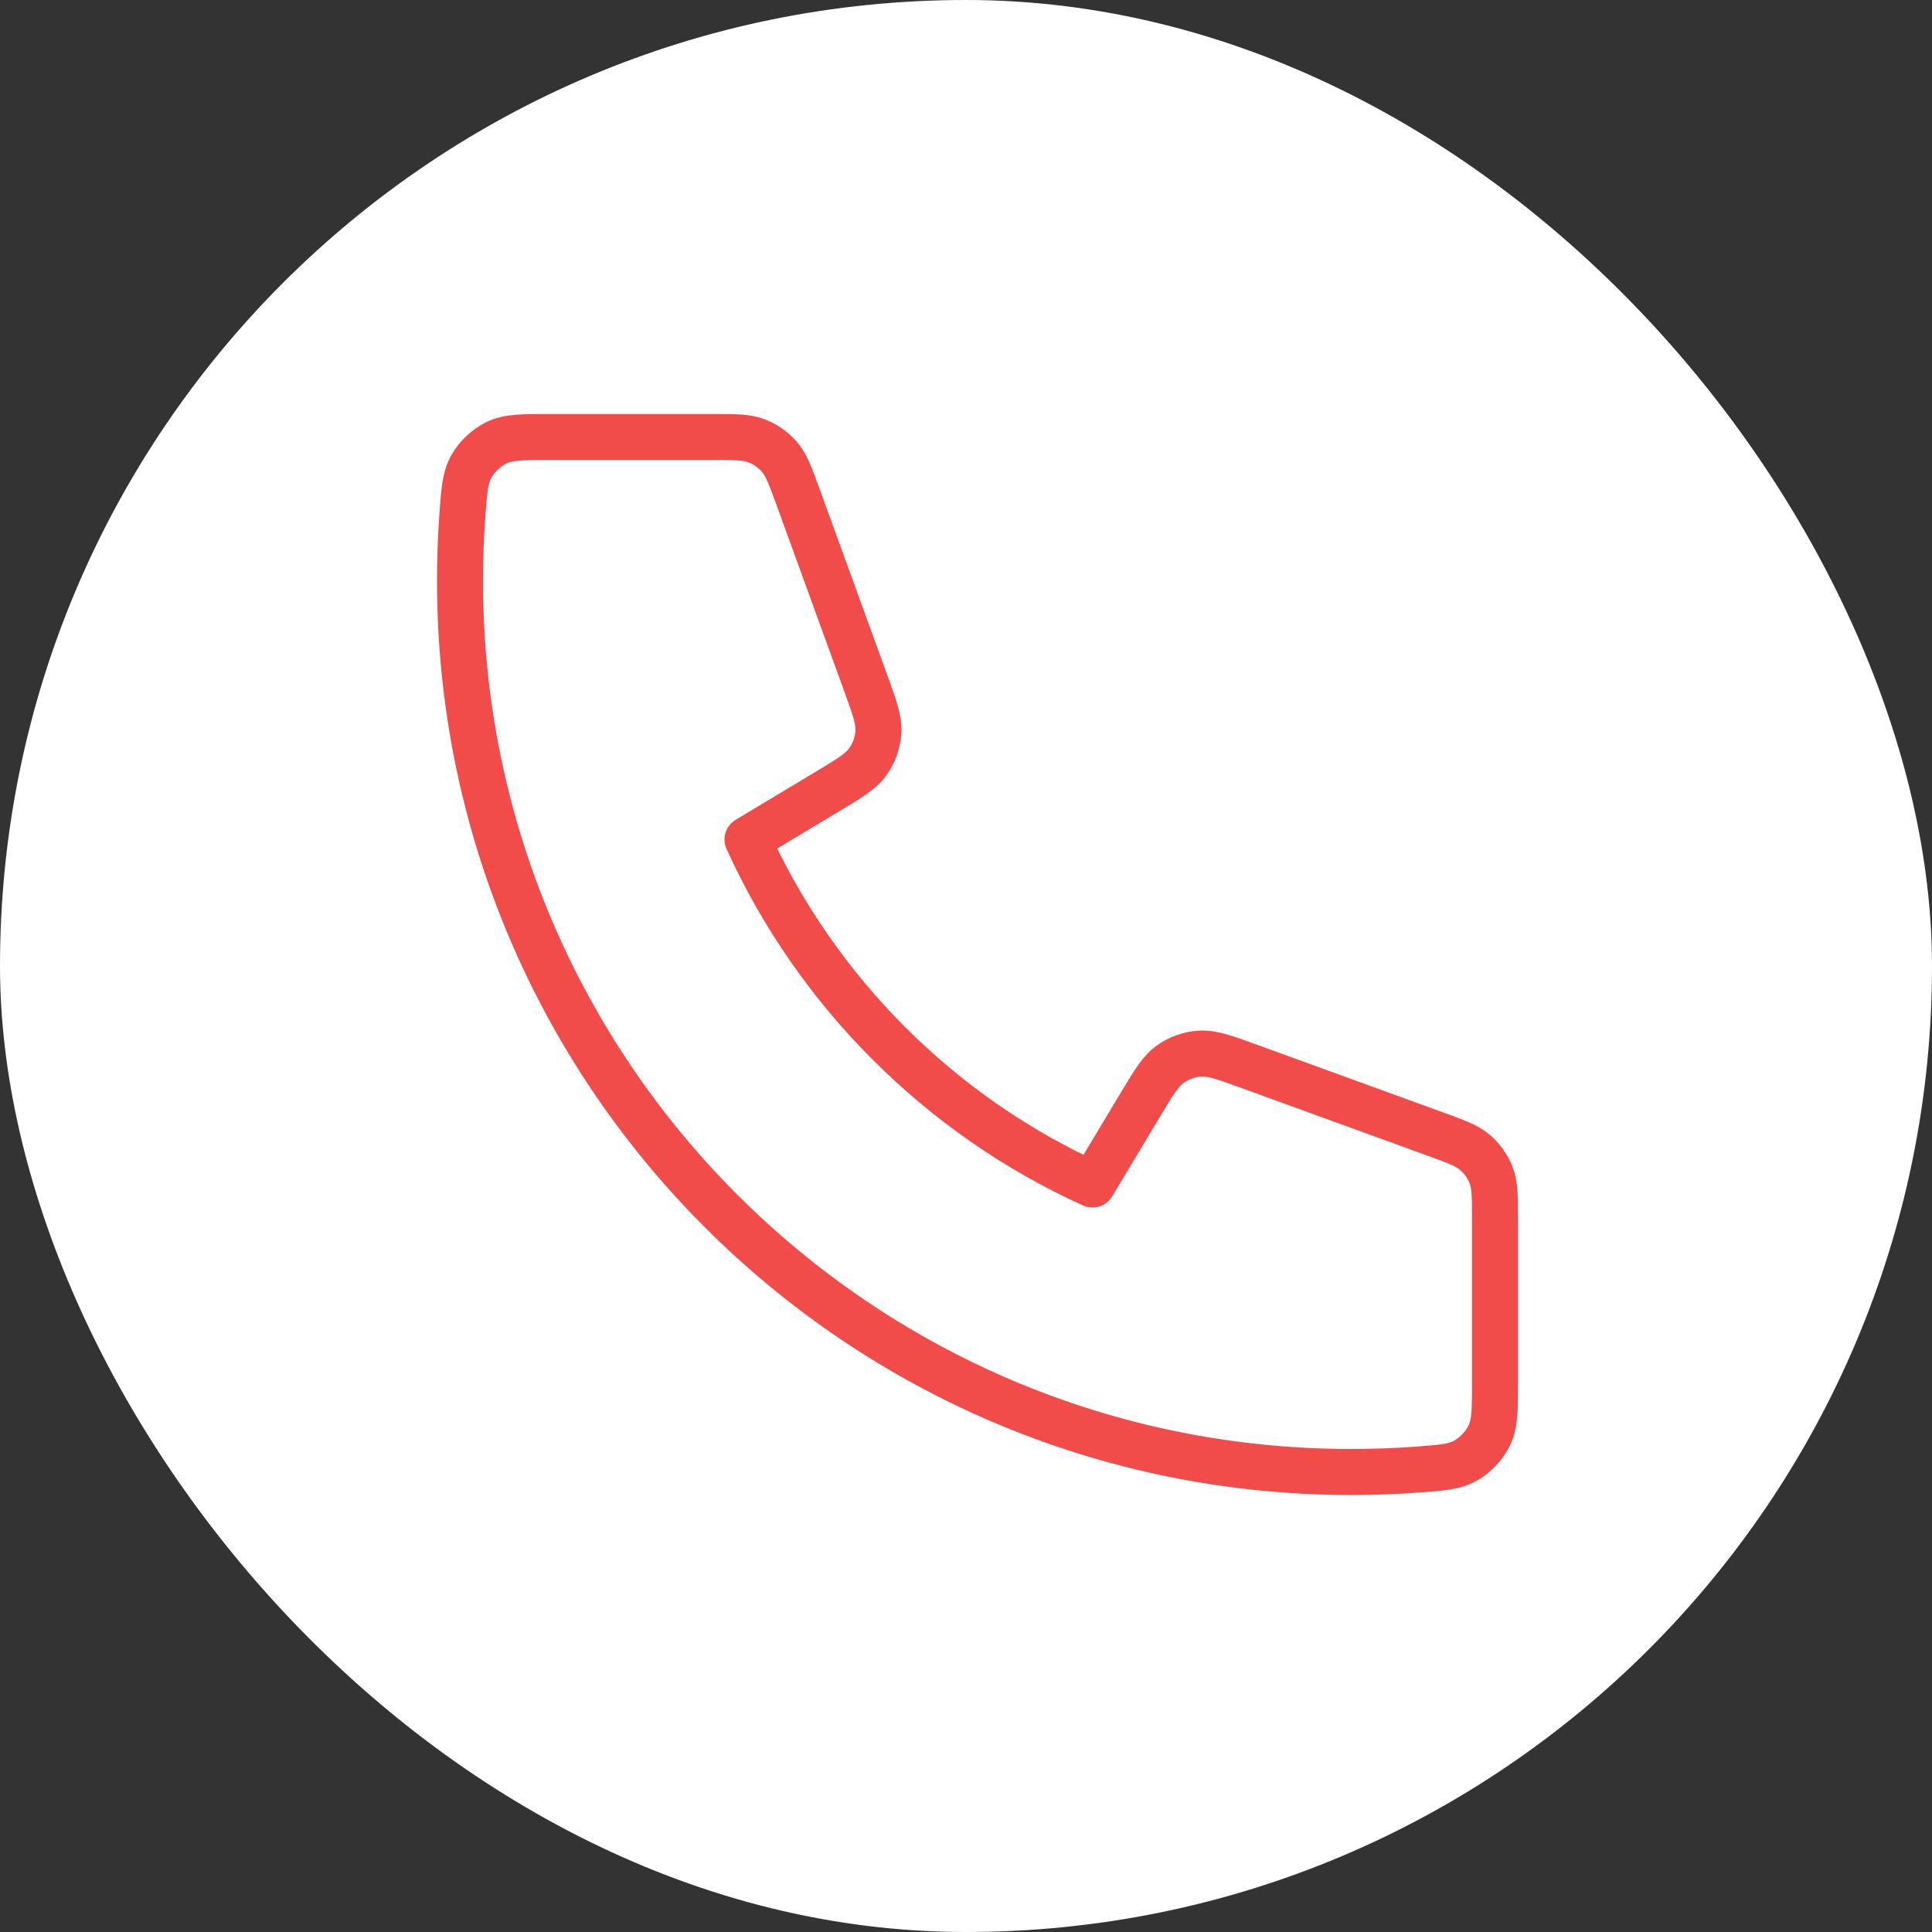
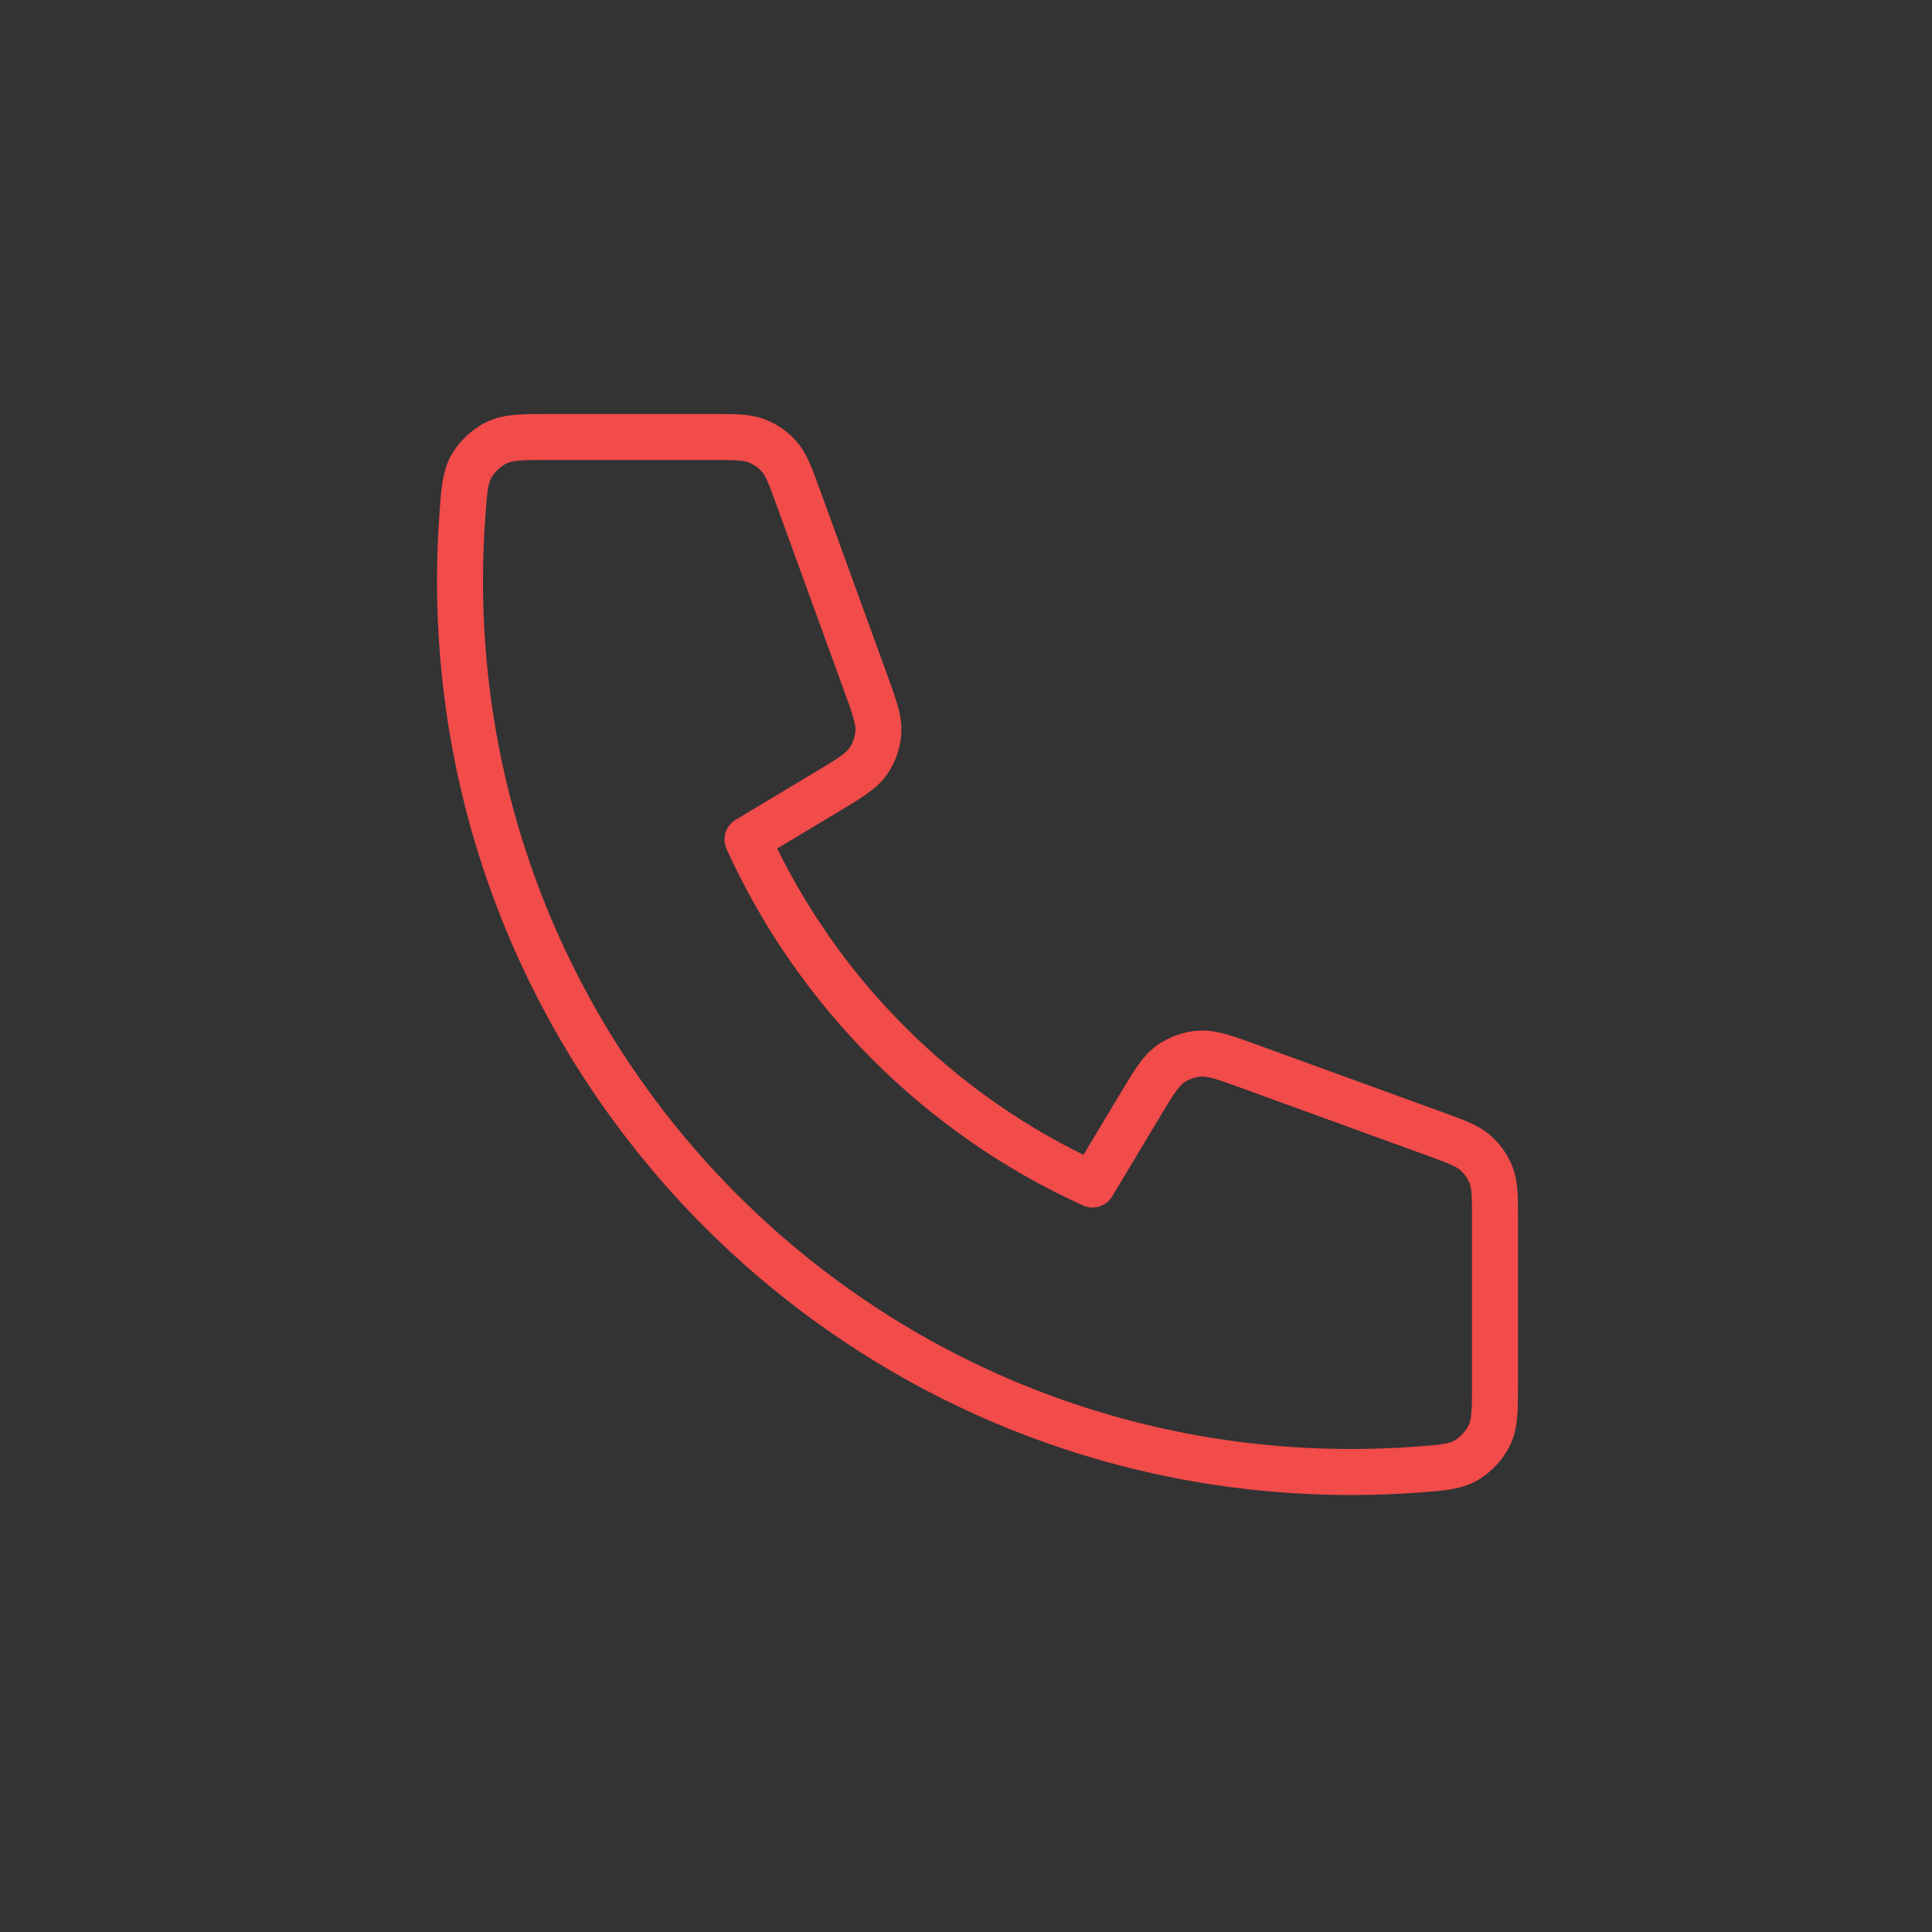
<svg xmlns="http://www.w3.org/2000/svg" fill="none" viewBox="0 0 84 84" height="84" width="84">
  <rect x="0" y="0" width="84" height="84" fill="#333333" stroke="none" />
  <g id="Group 1000004716">
-     <rect fill="white" rx="42" height="84" width="84" id="Rectangle 6507" />
    <path stroke-linejoin="round" stroke-linecap="round" stroke-width="2" stroke="#F14B4A" d="M20 25.25C20 46.651 37.349 64 58.75 64C59.715 64 60.673 63.965 61.621 63.895C62.709 63.816 63.252 63.776 63.747 63.491C64.157 63.255 64.546 62.836 64.752 62.41C65 61.895 65 61.295 65 60.095V53.052C65 52.042 65 51.538 64.834 51.105C64.687 50.723 64.449 50.383 64.14 50.114C63.79 49.81 63.316 49.638 62.367 49.292L54.35 46.377C53.246 45.976 52.694 45.775 52.171 45.809C51.709 45.839 51.265 45.997 50.887 46.264C50.459 46.568 50.157 47.071 49.553 48.078L47.5 51.5C40.875 48.5 35.505 43.122 32.5 36.5L35.922 34.447C36.929 33.843 37.432 33.541 37.736 33.113C38.003 32.735 38.161 32.291 38.191 31.829C38.225 31.306 38.024 30.754 37.623 29.65L37.623 29.65L34.708 21.633C34.362 20.684 34.19 20.21 33.886 19.86C33.617 19.551 33.277 19.313 32.895 19.166C32.462 19 31.958 19 30.948 19H23.905C22.705 19 22.105 19 21.59 19.248C21.164 19.454 20.745 19.843 20.509 20.253C20.224 20.748 20.184 21.291 20.105 22.379C20.035 23.327 20 24.284 20 25.25Z" id="Icon" />
  </g>
</svg>